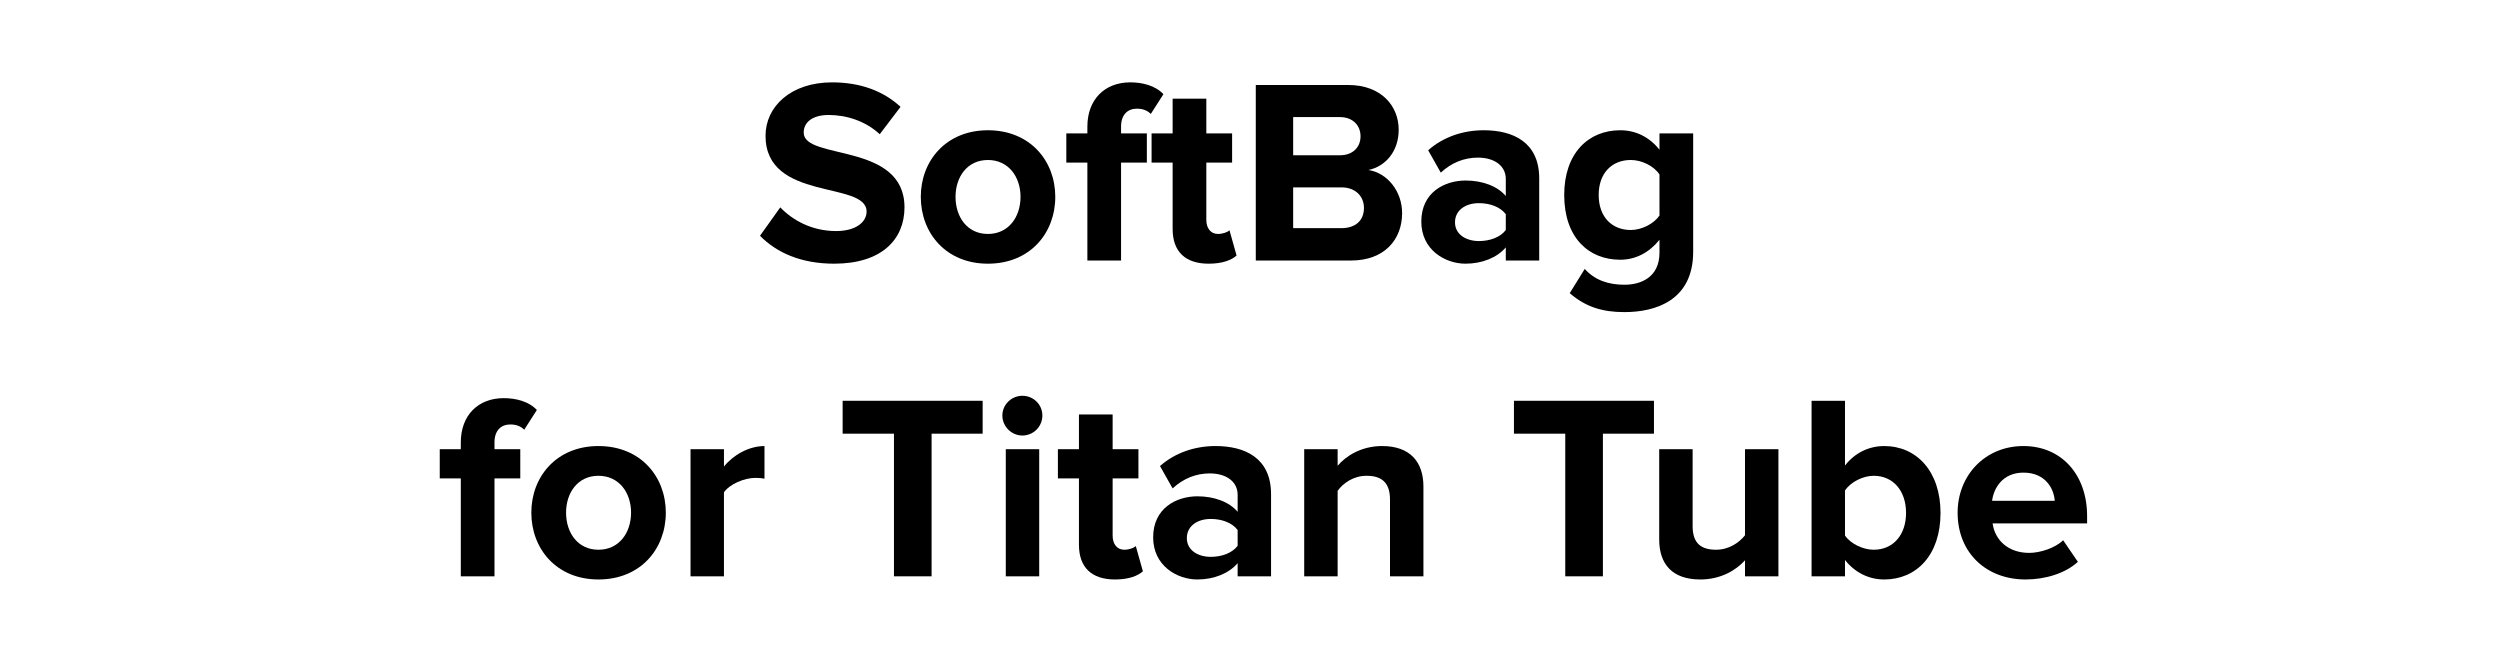
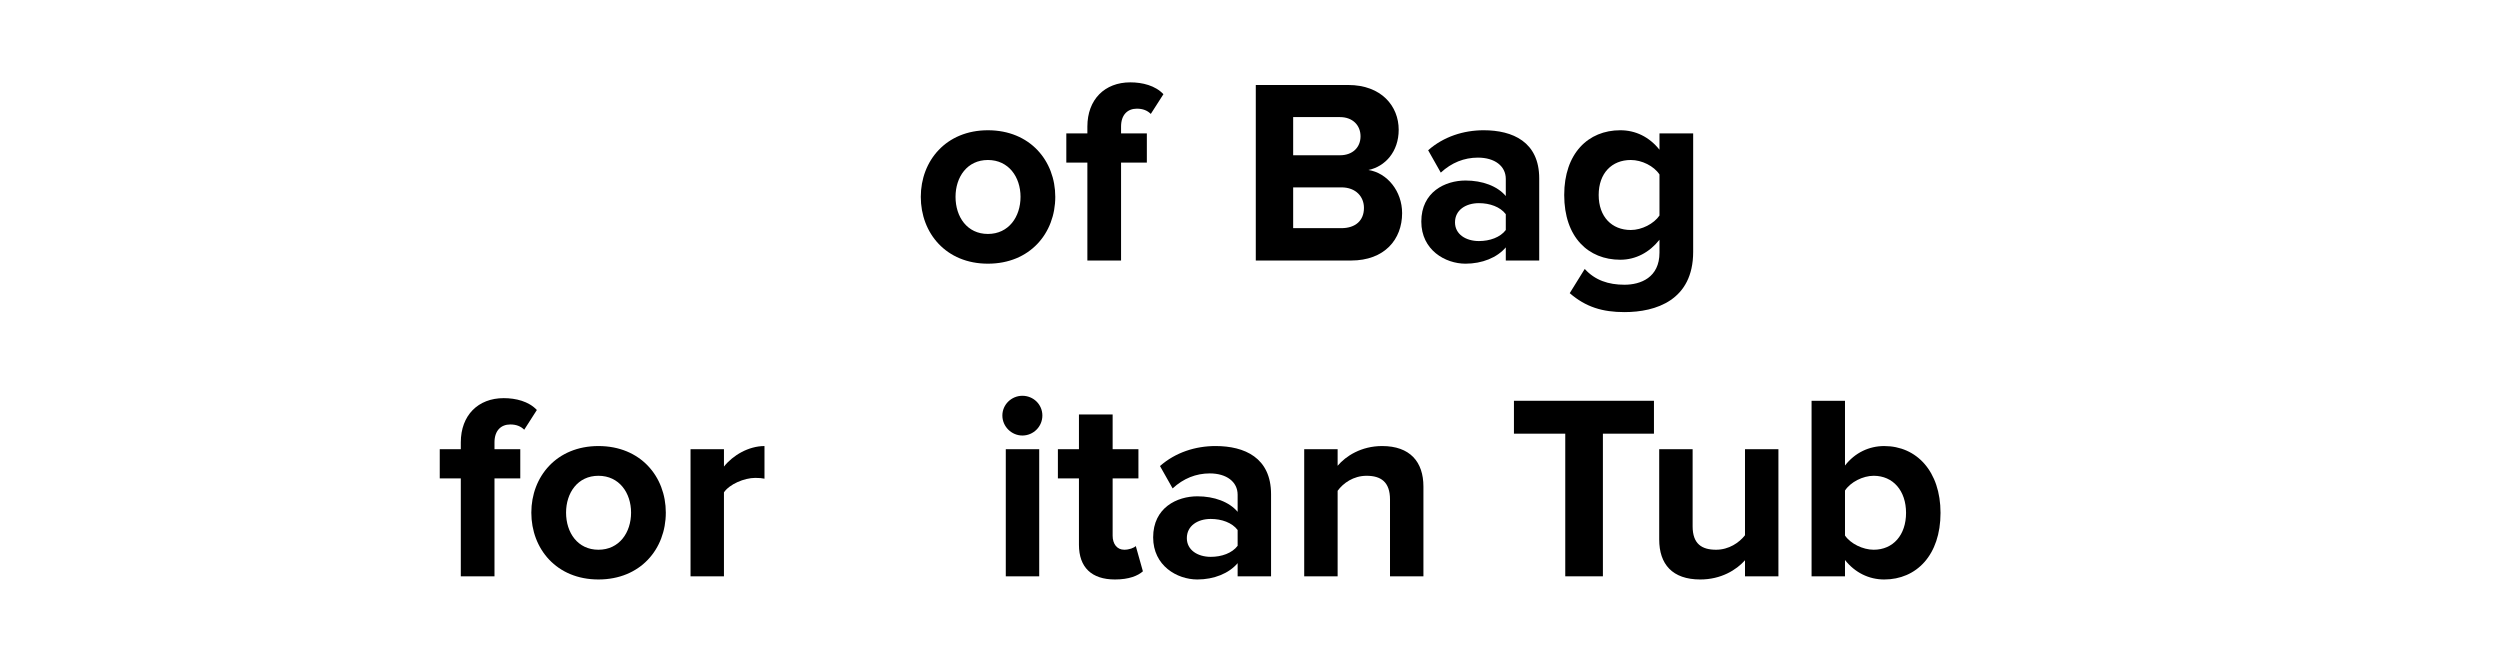
<svg xmlns="http://www.w3.org/2000/svg" id="Layer_1" width="950" height="250" viewBox="0 0 950 250">
  <defs>
    <style>.cls-1{isolation:isolate;}</style>
  </defs>
  <g id="SoftBag_for_Titan_Tube" class="cls-1">
    <g class="cls-1">
-       <path d="M288.802,89.6l7.701-10.801c4.7,4.9,12.001,9,21.201,9,7.8,0,11.601-3.6,11.601-7.4,0-11.801-38.402-3.7-38.402-28.802,0-11.101,9.601-20.301,25.302-20.301,10.601,0,19.401,3.2,26.002,9.301l-7.9,10.4c-5.4-5-12.601-7.301-19.401-7.301-6.1,0-9.501,2.7-9.501,6.701,0,10.601,38.302,3.5,38.302,28.401,0,12.201-8.701,21.401-26.702,21.401-12.801,0-22.002-4.301-28.202-10.601Z" />
-       <path d="M349.901,74.799c0-13.701,9.601-25.302,25.502-25.302,16.001,0,25.602,11.601,25.602,25.302,0,13.801-9.601,25.401-25.602,25.401-15.901,0-25.502-11.601-25.502-25.401Zm37.902,0c0-7.501-4.5-14.001-12.401-14.001s-12.301,6.5-12.301,14.001c0,7.601,4.4,14.101,12.301,14.101s12.401-6.5,12.401-14.101Z" />
+       <path d="M349.901,74.799c0-13.701,9.601-25.302,25.502-25.302,16.001,0,25.602,11.601,25.602,25.302,0,13.801-9.601,25.401-25.602,25.401-15.901,0-25.502-11.601-25.502-25.401m37.902,0c0-7.501-4.5-14.001-12.401-14.001s-12.301,6.5-12.301,14.001c0,7.601,4.4,14.101,12.301,14.101s12.401-6.5,12.401-14.101Z" />
      <path d="M413.201,99V61.798h-8.001v-11.101h8.001v-2.601c0-10.301,6.601-16.801,16.301-16.801,4.601,0,9.501,1.2,12.601,4.5l-4.8,7.501c-1.3-1.301-3.001-2-5.3-2-3.501,0-6,2.3-6,6.8v2.601h9.801v11.101h-9.801v37.202h-12.801Z" />
-       <path d="M445.601,86.999v-25.201h-8.001v-11.101h8.001v-13.201h12.801v13.201h9.8v11.101h-9.8v21.801c0,3.001,1.6,5.301,4.4,5.301,1.9,0,3.7-.7,4.4-1.4l2.7,9.601c-1.9,1.7-5.3,3.101-10.601,3.101-8.901,0-13.701-4.601-13.701-13.201Z" />
      <path d="M477.2,99V32.296h35.102c12.7,0,19.201,8.101,19.201,17.001,0,8.4-5.2,14.001-11.501,15.301,7.101,1.101,12.801,8.001,12.801,16.401,0,10.001-6.7,18.001-19.401,18.001h-36.202Zm39.803-47.203c0-4.2-3-7.3-7.801-7.3h-17.801v14.501h17.801c4.801,0,7.801-3.001,7.801-7.201Zm1.3,27.202c0-4.2-3-7.801-8.601-7.801h-18.301v15.501h18.301c5.4,0,8.601-2.9,8.601-7.7Z" />
      <path d="M572.201,99v-5c-3.3,3.9-9,6.2-15.301,6.2-7.7,0-16.801-5.2-16.801-16.001,0-11.301,9.101-15.602,16.801-15.602,6.4,0,12.101,2.101,15.301,5.9v-6.5c0-4.9-4.2-8.101-10.601-8.101-5.2,0-10.001,1.9-14.101,5.7l-4.801-8.5c5.9-5.2,13.501-7.601,21.102-7.601,11.001,0,21.102,4.4,21.102,18.301v31.202h-12.701Zm0-11.601v-6.001c-2.1-2.8-6.101-4.2-10.2-4.2-5.001,0-9.101,2.601-9.101,7.301,0,4.5,4.1,7.101,9.101,7.101,4.1,0,8.101-1.4,10.2-4.2Z" />
      <path d="M596.499,111.4l5.7-9.2c3.9,4.3,9.001,6,15.102,6s13.301-2.7,13.301-12.2v-4.9c-3.801,4.8-9.001,7.601-14.901,7.601-12.101,0-21.301-8.501-21.301-24.602,0-15.801,9.101-24.602,21.301-24.602,5.801,0,11.001,2.5,14.901,7.4v-6.2h12.801v45.003c0,18.4-14.201,22.901-26.102,22.901-8.301,0-14.701-1.9-20.802-7.201Zm34.102-29.501v-15.602c-2.101-3.2-6.7-5.5-10.9-5.5-7.201,0-12.201,5-12.201,13.301s5,13.301,12.201,13.301c4.2,0,8.8-2.4,10.9-5.5Z" />
    </g>
    <g class="cls-1">
      <path d="M175.105,219v-37.202h-8.001v-11.101h8.001v-2.601c0-10.301,6.601-16.801,16.301-16.801,4.601,0,9.501,1.2,12.601,4.5l-4.8,7.501c-1.3-1.301-3.001-2-5.3-2-3.501,0-6,2.3-6,6.8v2.601h9.801v11.101h-9.801v37.202h-12.801Z" />
      <path d="M201.904,194.799c0-13.701,9.601-25.302,25.502-25.302,16.001,0,25.602,11.601,25.602,25.302,0,13.801-9.601,25.401-25.602,25.401-15.901,0-25.502-11.601-25.502-25.401Zm37.902,0c0-7.501-4.5-14.001-12.401-14.001s-12.301,6.5-12.301,14.001c0,7.601,4.4,14.101,12.301,14.101s12.401-6.5,12.401-14.101Z" />
      <path d="M262.403,219v-48.303h12.701v6.601c3.4-4.301,9.401-7.801,15.401-7.801v12.4c-.9-.2-2.101-.3-3.501-.3-4.2,0-9.801,2.4-11.901,5.5v31.902h-12.701Z" />
-       <path d="M339.703,219v-54.203h-19.502v-12.501h53.204v12.501h-19.401v54.203h-14.301Z" />
      <path d="M380.9,157.897c0-4.2,3.5-7.501,7.6-7.501,4.2,0,7.601,3.301,7.601,7.501s-3.4,7.601-7.601,7.601c-4.1,0-7.6-3.4-7.6-7.601Zm1.3,61.103v-48.303h12.701v48.303h-12.701Z" />
      <path d="M410,206.999v-25.201h-8.001v-11.101h8.001v-13.201h12.801v13.201h9.8v11.101h-9.8v21.801c0,3.001,1.6,5.301,4.4,5.301,1.9,0,3.7-.7,4.4-1.4l2.7,9.601c-1.9,1.7-5.3,3.101-10.601,3.101-8.901,0-13.701-4.601-13.701-13.201Z" />
      <path d="M470.301,219v-5c-3.3,3.9-9.001,6.2-15.301,6.2-7.7,0-16.801-5.2-16.801-16.001,0-11.301,9.101-15.602,16.801-15.602,6.4,0,12.101,2.101,15.301,5.9v-6.5c0-4.9-4.2-8.101-10.601-8.101-5.201,0-10.001,1.9-14.101,5.7l-4.8-8.5c5.9-5.2,13.501-7.601,21.102-7.601,11.001,0,21.102,4.4,21.102,18.301v31.202h-12.701Zm0-11.601v-6.001c-2.1-2.8-6.101-4.2-10.201-4.2-5,0-9.101,2.601-9.101,7.301,0,4.5,4.1,7.101,9.101,7.101,4.1,0,8.101-1.4,10.201-4.2Z" />
      <path d="M528.201,219v-29.202c0-6.7-3.5-9-8.9-9-5.001,0-8.901,2.8-11.002,5.7v32.502h-12.7v-48.303h12.7v6.3c3.102-3.7,9.002-7.5,16.902-7.5,10.6,0,15.7,6,15.7,15.4v34.102h-12.7Z" />
      <path d="M594.799,219v-54.203h-19.502v-12.501h53.204v12.501h-19.401v54.203h-14.301Z" />
      <path d="M663.1,219v-6.101c-3.301,3.7-9.102,7.301-17.002,7.301-10.6,0-15.601-5.801-15.601-15.201v-34.302h12.7v29.302c0,6.7,3.501,8.9,8.901,8.9,4.899,0,8.8-2.7,11.001-5.5v-32.702h12.7v48.303h-12.7Z" />
      <path d="M688.396,219v-66.704h12.701v24.602c3.8-4.9,9.2-7.4,14.9-7.4,12.301,0,21.401,9.601,21.401,25.401,0,16.102-9.2,25.302-21.401,25.302-5.801,0-11.101-2.601-14.9-7.4v6.2h-12.701Zm23.602-10.101c7.4,0,12.301-5.601,12.301-14.001s-4.9-14.101-12.301-14.101c-4.1,0-8.801,2.4-10.9,5.601v17.101c2.1,3.101,6.801,5.4,10.9,5.4Z" />
-       <path d="M743.896,194.799c0-14.001,10.301-25.302,25.002-25.302,14.4,0,24.201,10.801,24.201,26.602v2.8h-35.902c.801,6.101,5.7,11.201,13.9,11.201,4.101,0,9.801-1.8,12.901-4.801l5.601,8.201c-4.801,4.4-12.4,6.7-19.901,6.7-14.701,0-25.802-9.9-25.802-25.401Zm25.002-15.201c-7.9,0-11.301,5.9-11.901,10.7h23.802c-.301-4.6-3.5-10.7-11.9-10.7Z" />
    </g>
  </g>
</svg>